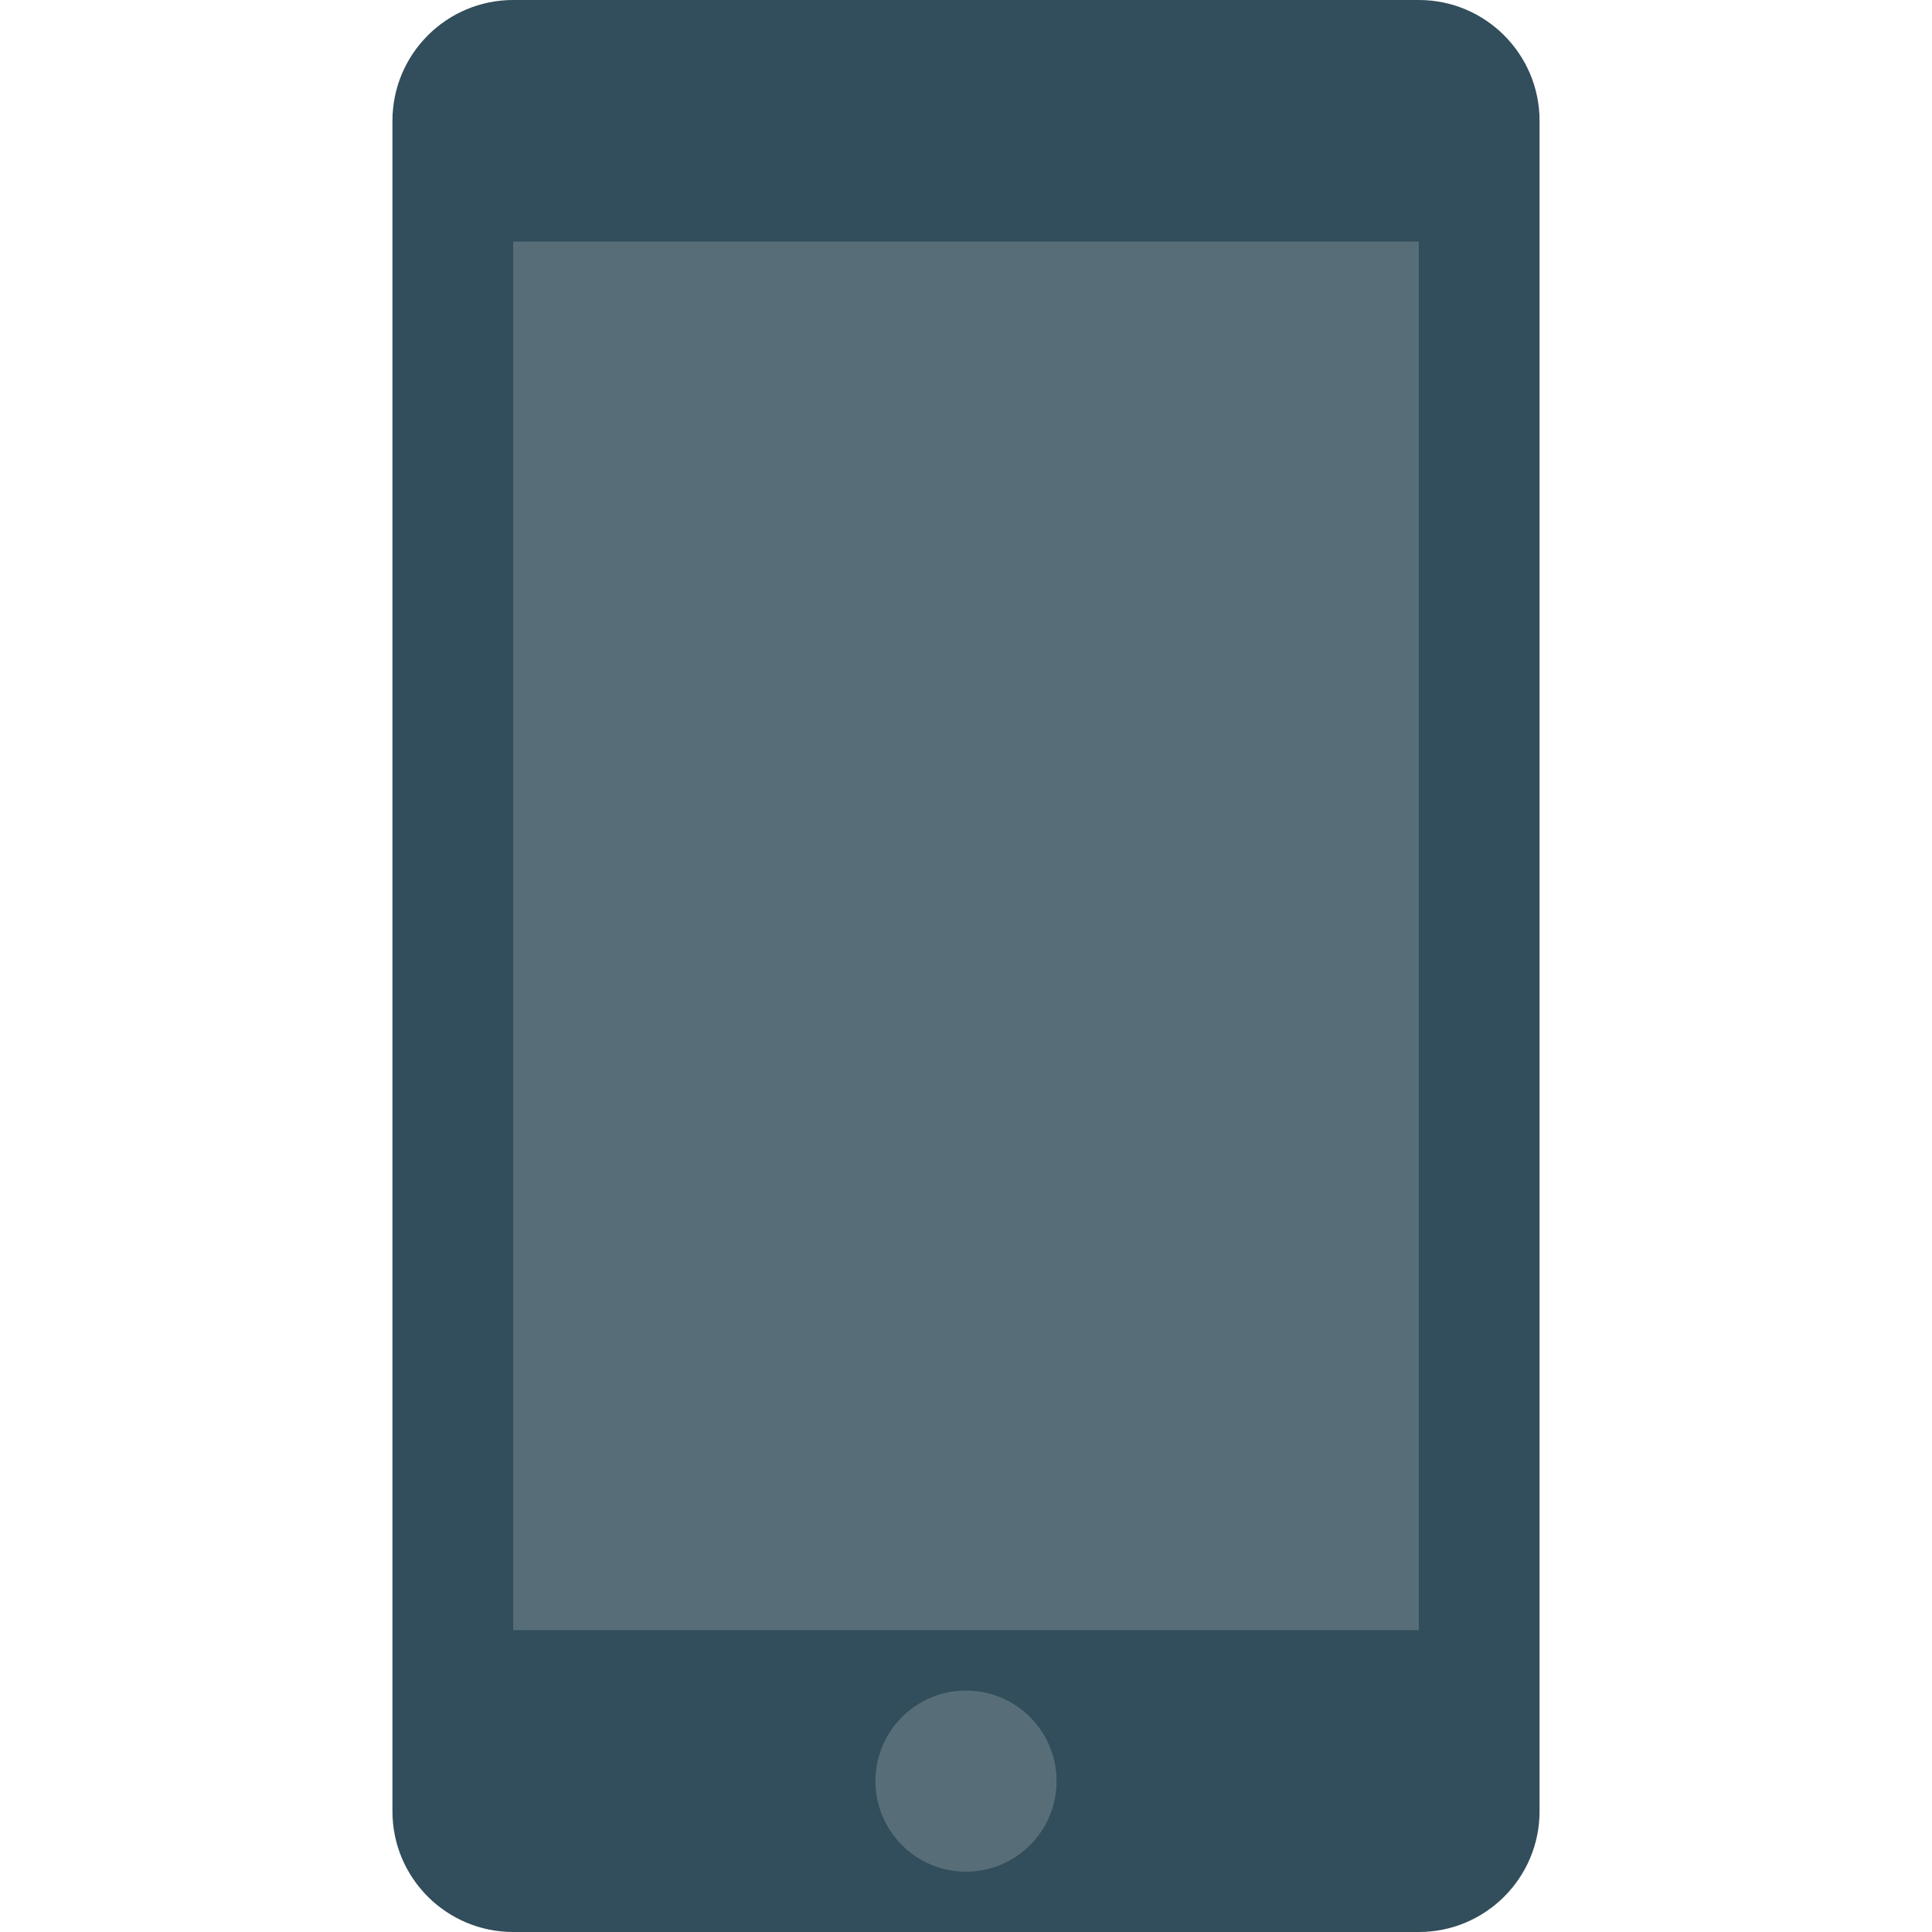
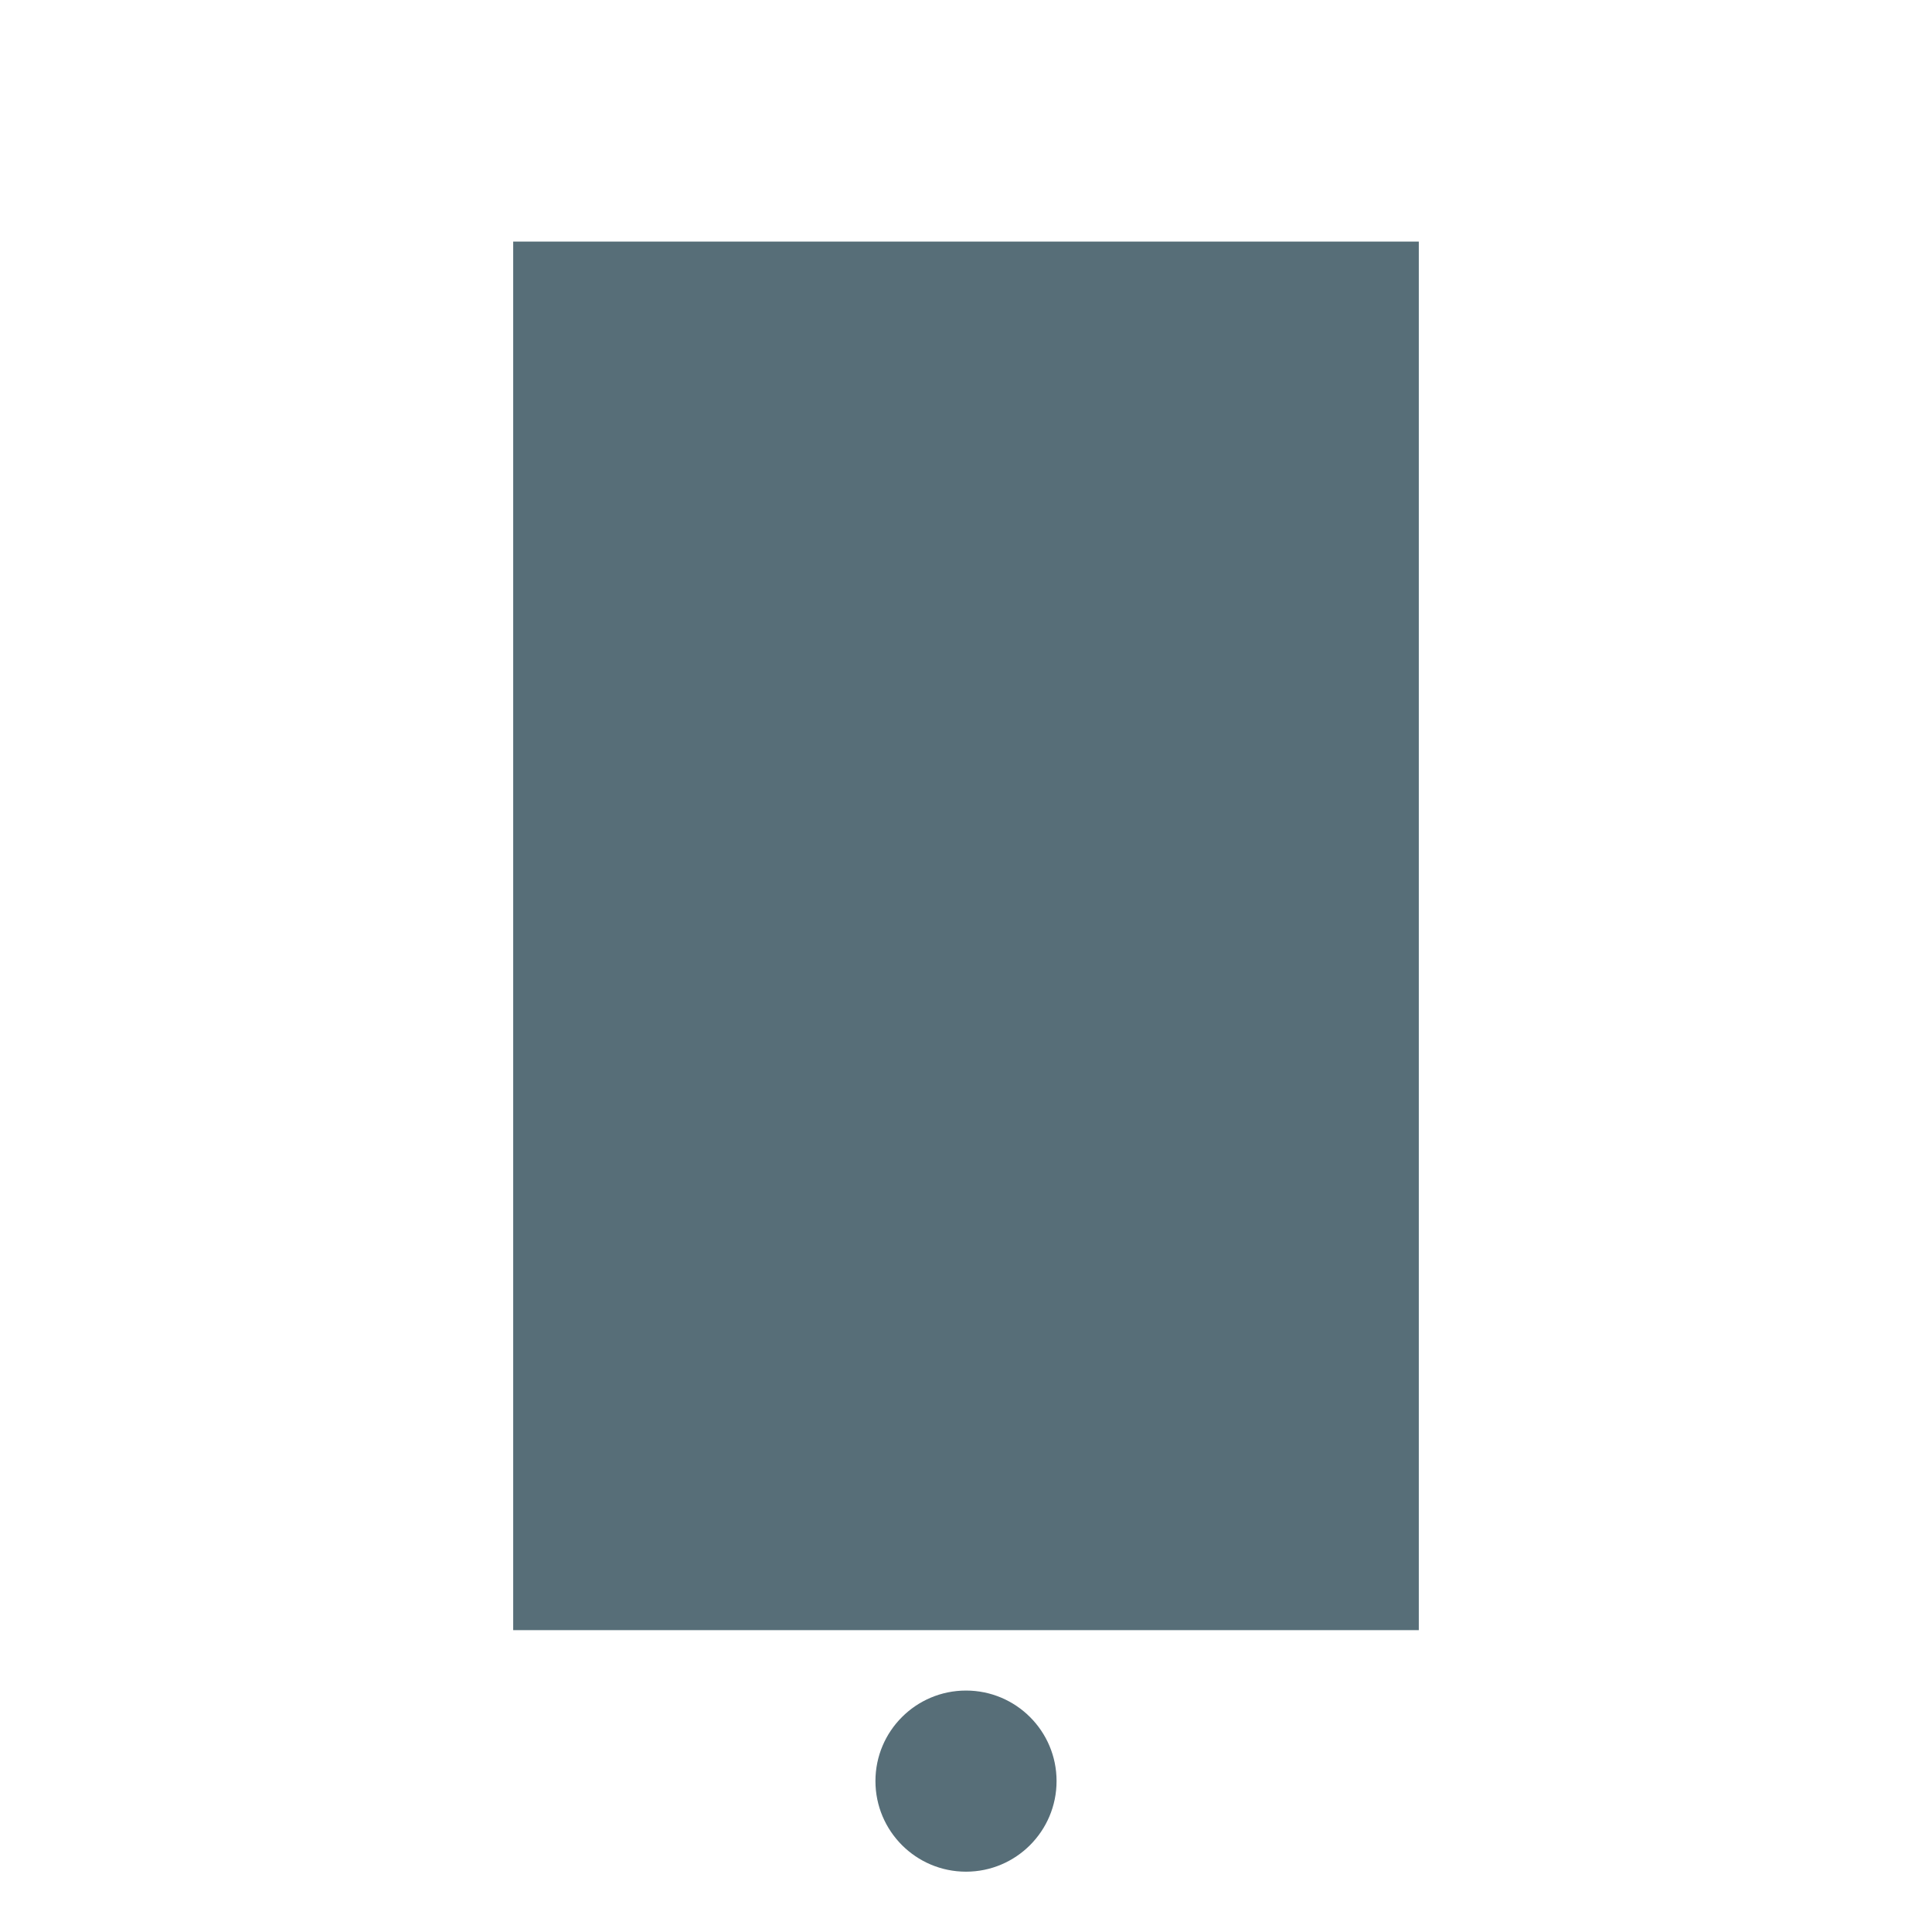
<svg xmlns="http://www.w3.org/2000/svg" height="800px" width="800px" version="1.1" id="Layer_1" viewBox="0 0 306.389 306.389" xml:space="preserve">
  <g>
-     <path style="fill:#324D5B;" d="M81.385,0h143.619c10.57,0,19.149,8.579,19.149,19.159v268.09c0,10.57-8.579,19.14-19.149,19.14   H81.385c-10.57,0-19.149-8.569-19.149-19.14V19.159C62.236,8.579,70.815,0,81.385,0z" />
    <path style="fill:#576E78;" d="M81.385,38.308v220.207h143.619V38.308C225.005,38.308,81.385,38.308,81.385,38.308z    M153.195,268.099c-7.928,0-14.362,6.425-14.362,14.352c0,7.937,6.434,14.372,14.362,14.372c7.928,0,14.362-6.434,14.362-14.372   C167.557,274.524,161.123,268.099,153.195,268.099z" />
  </g>
</svg>